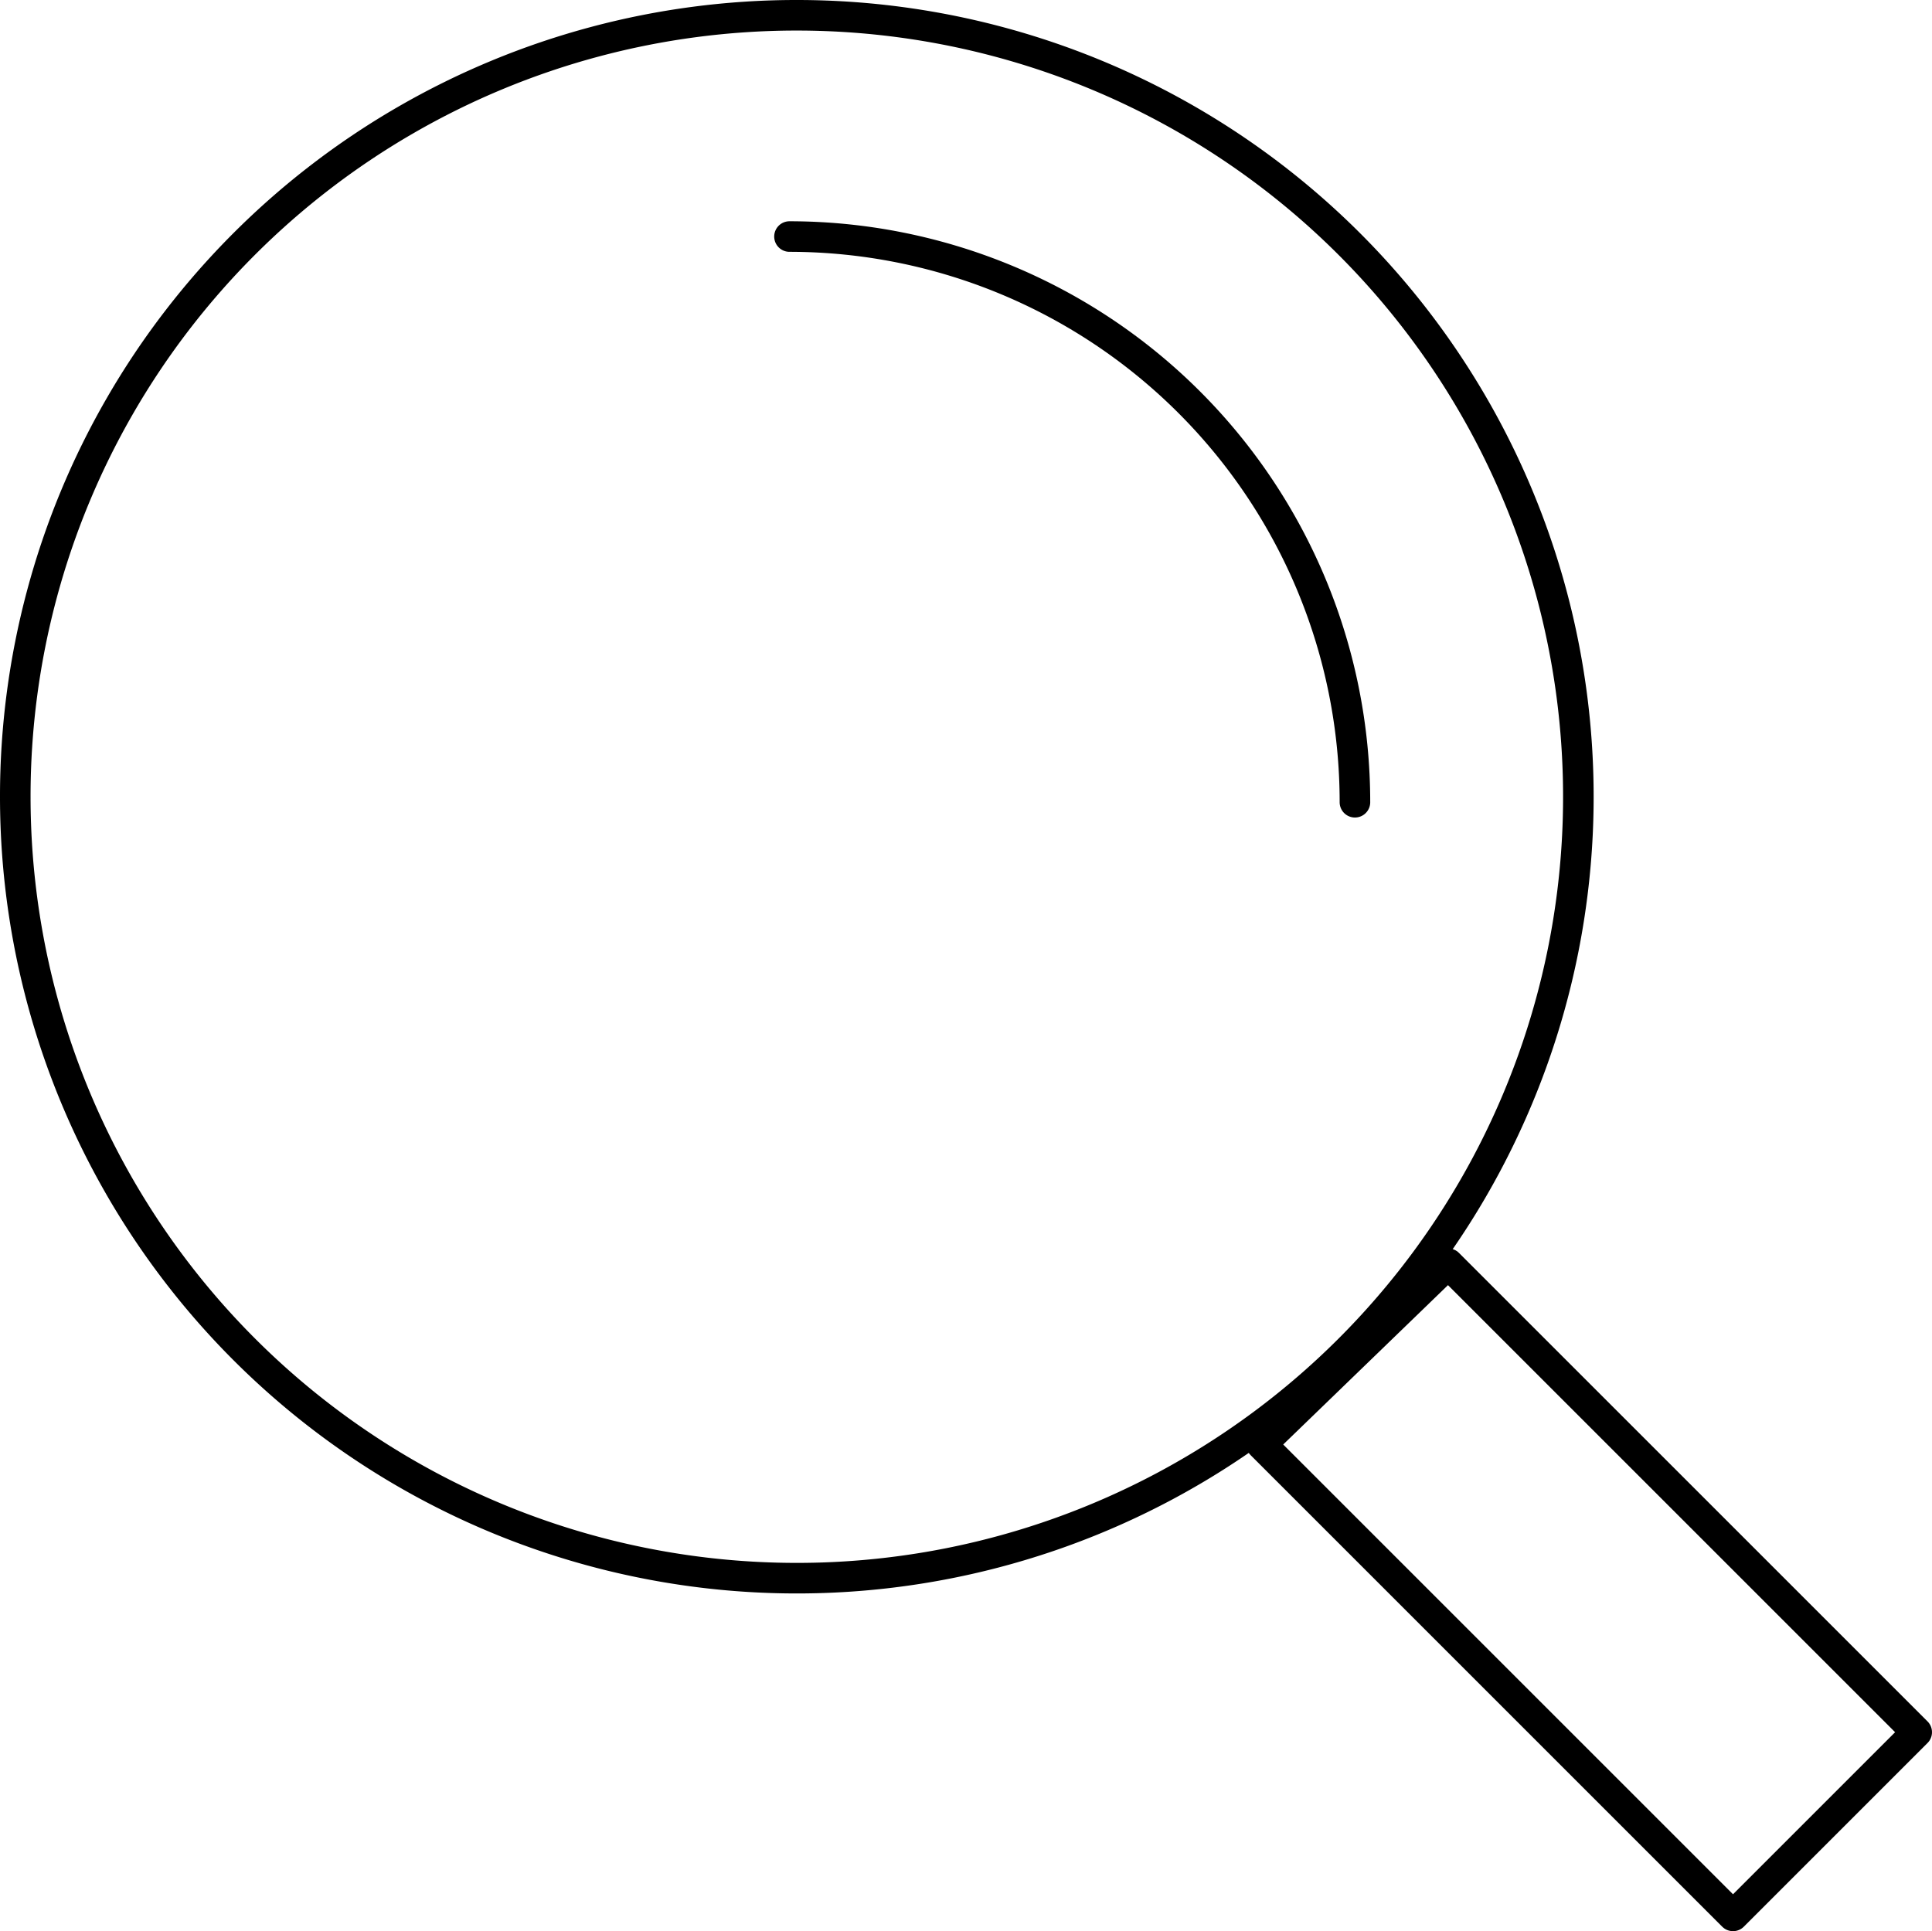
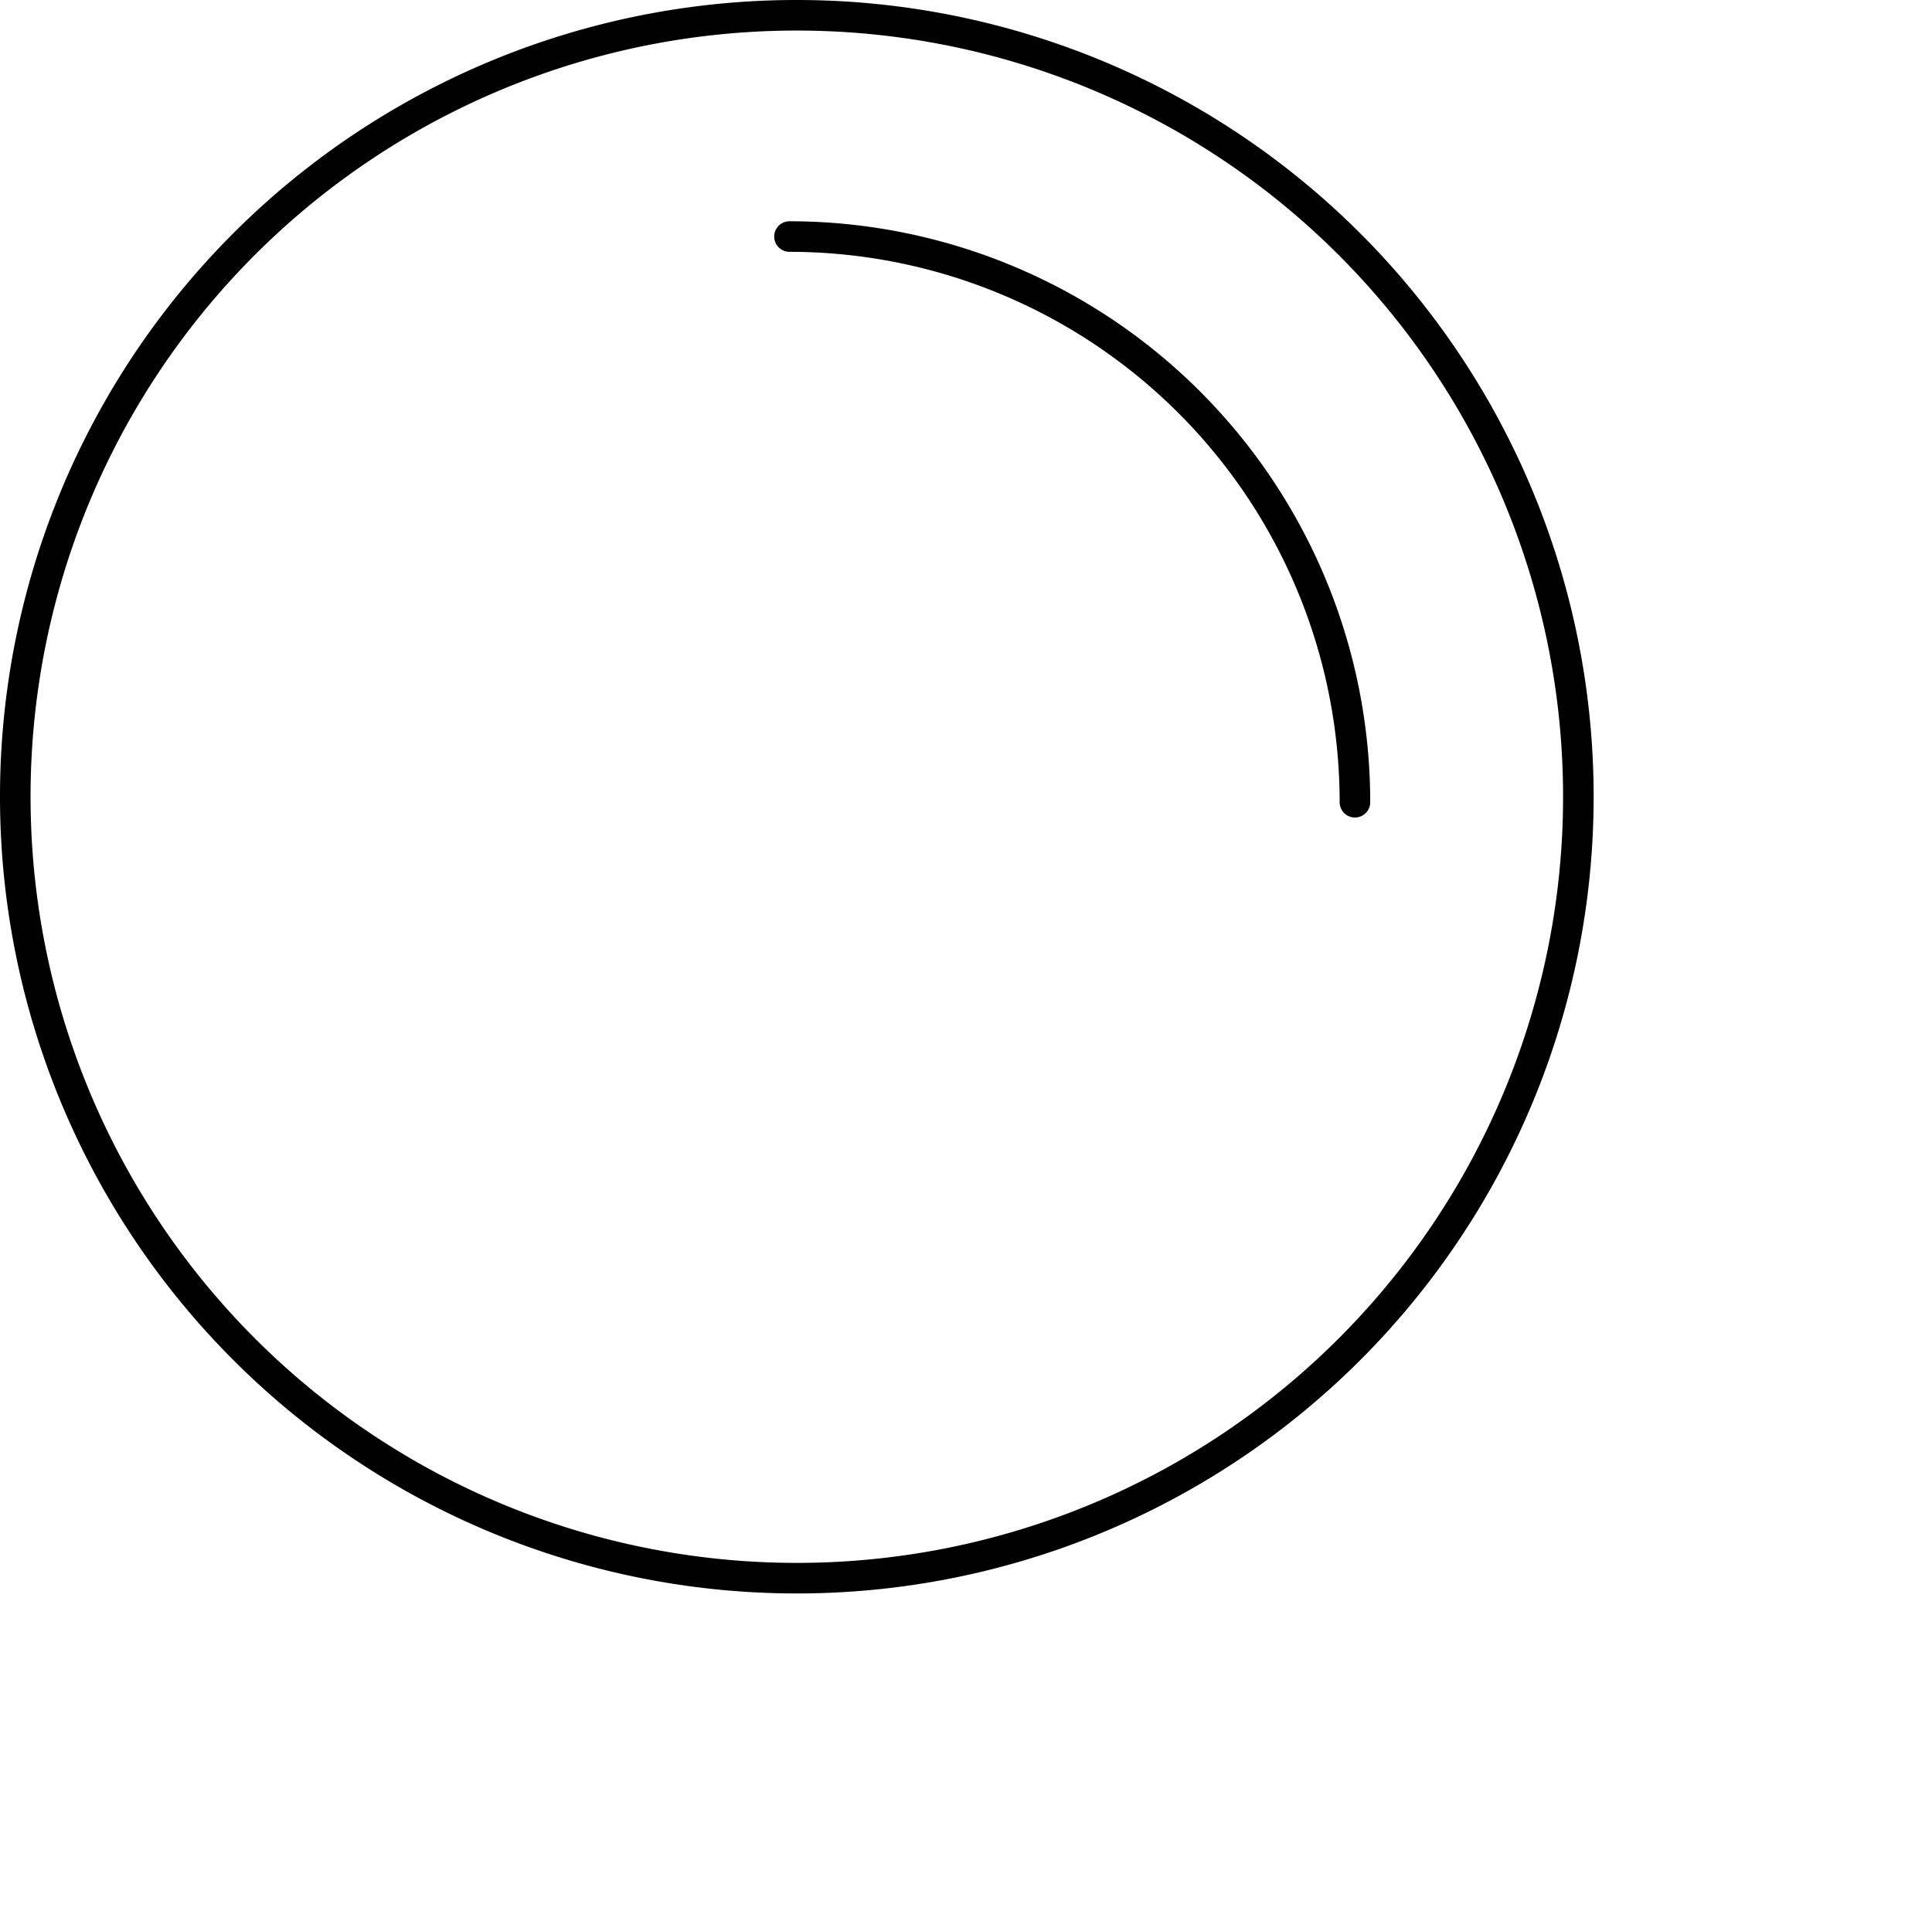
<svg xmlns="http://www.w3.org/2000/svg" viewBox="0 0 63.21 63.19">
  <defs>
    <style>.cls-1{fill:none;stroke:#000;stroke-linecap:round;stroke-linejoin:round;}</style>
  </defs>
  <g id="Layer_2" data-name="Layer 2">
    <g id="_1170px_grid" data-name="1170px grid">
-       <polygon class="cls-1" points="62.71 56.68 56.7 62.69 41.27 47.26 47.38 41.35 62.71 56.68 62.71 56.68" />
      <path class="cls-1" d="M26.07.5A25.57,25.57,0,1,1,.5,26.07,25.56,25.56,0,0,1,26.07.5Z" />
      <path class="cls-1" d="M25.83,7.74a18.51,18.51,0,0,1,18.5,18.51" />
    </g>
  </g>
</svg>